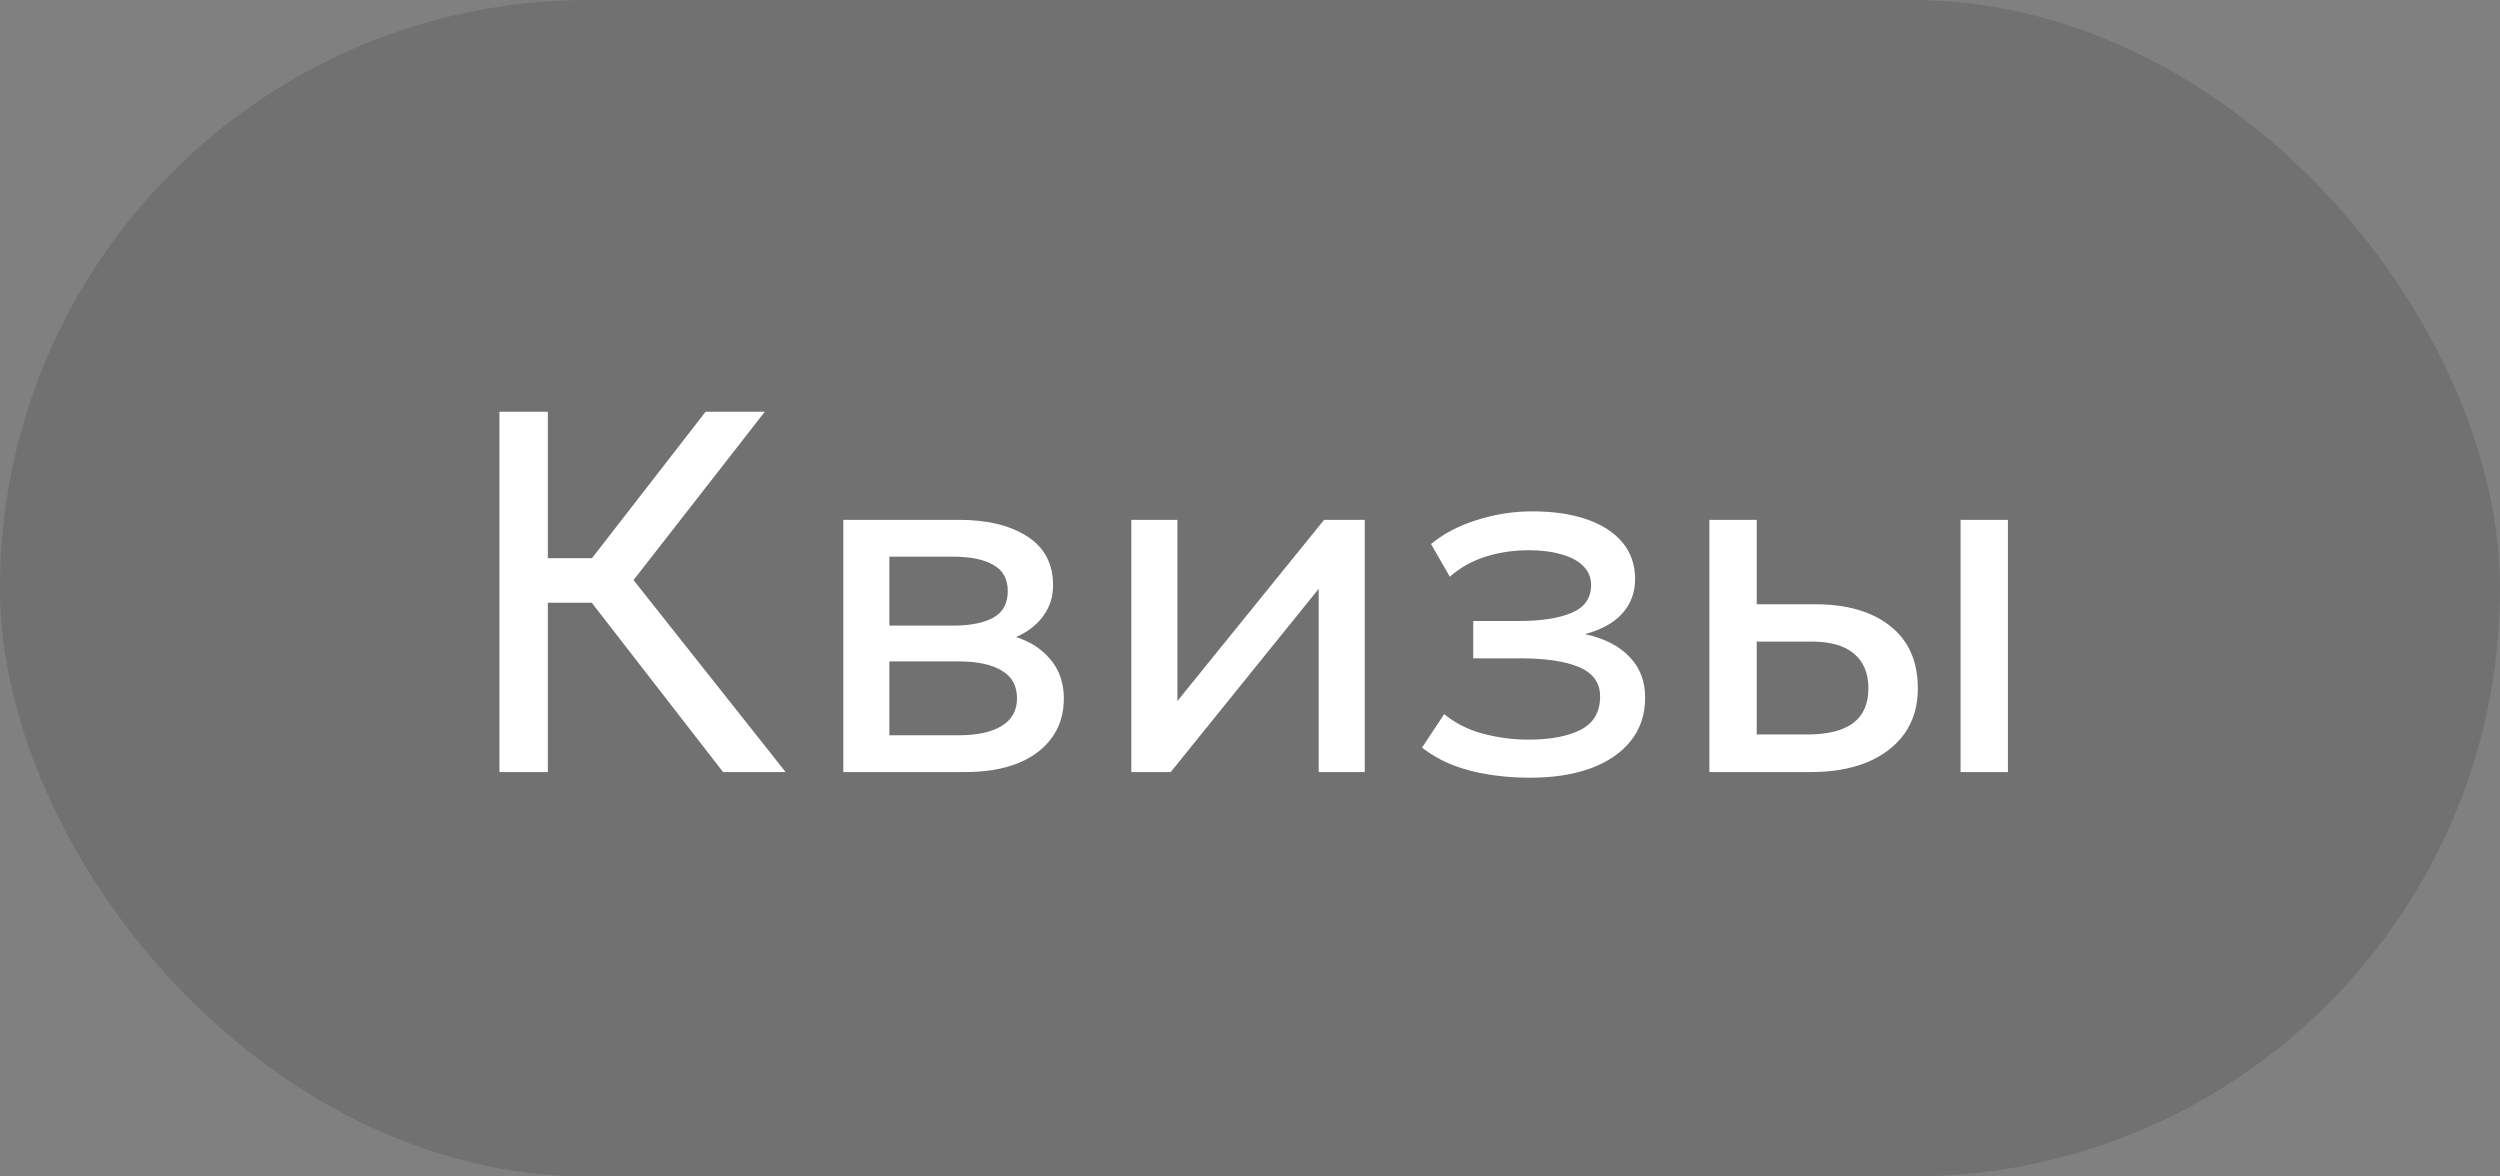
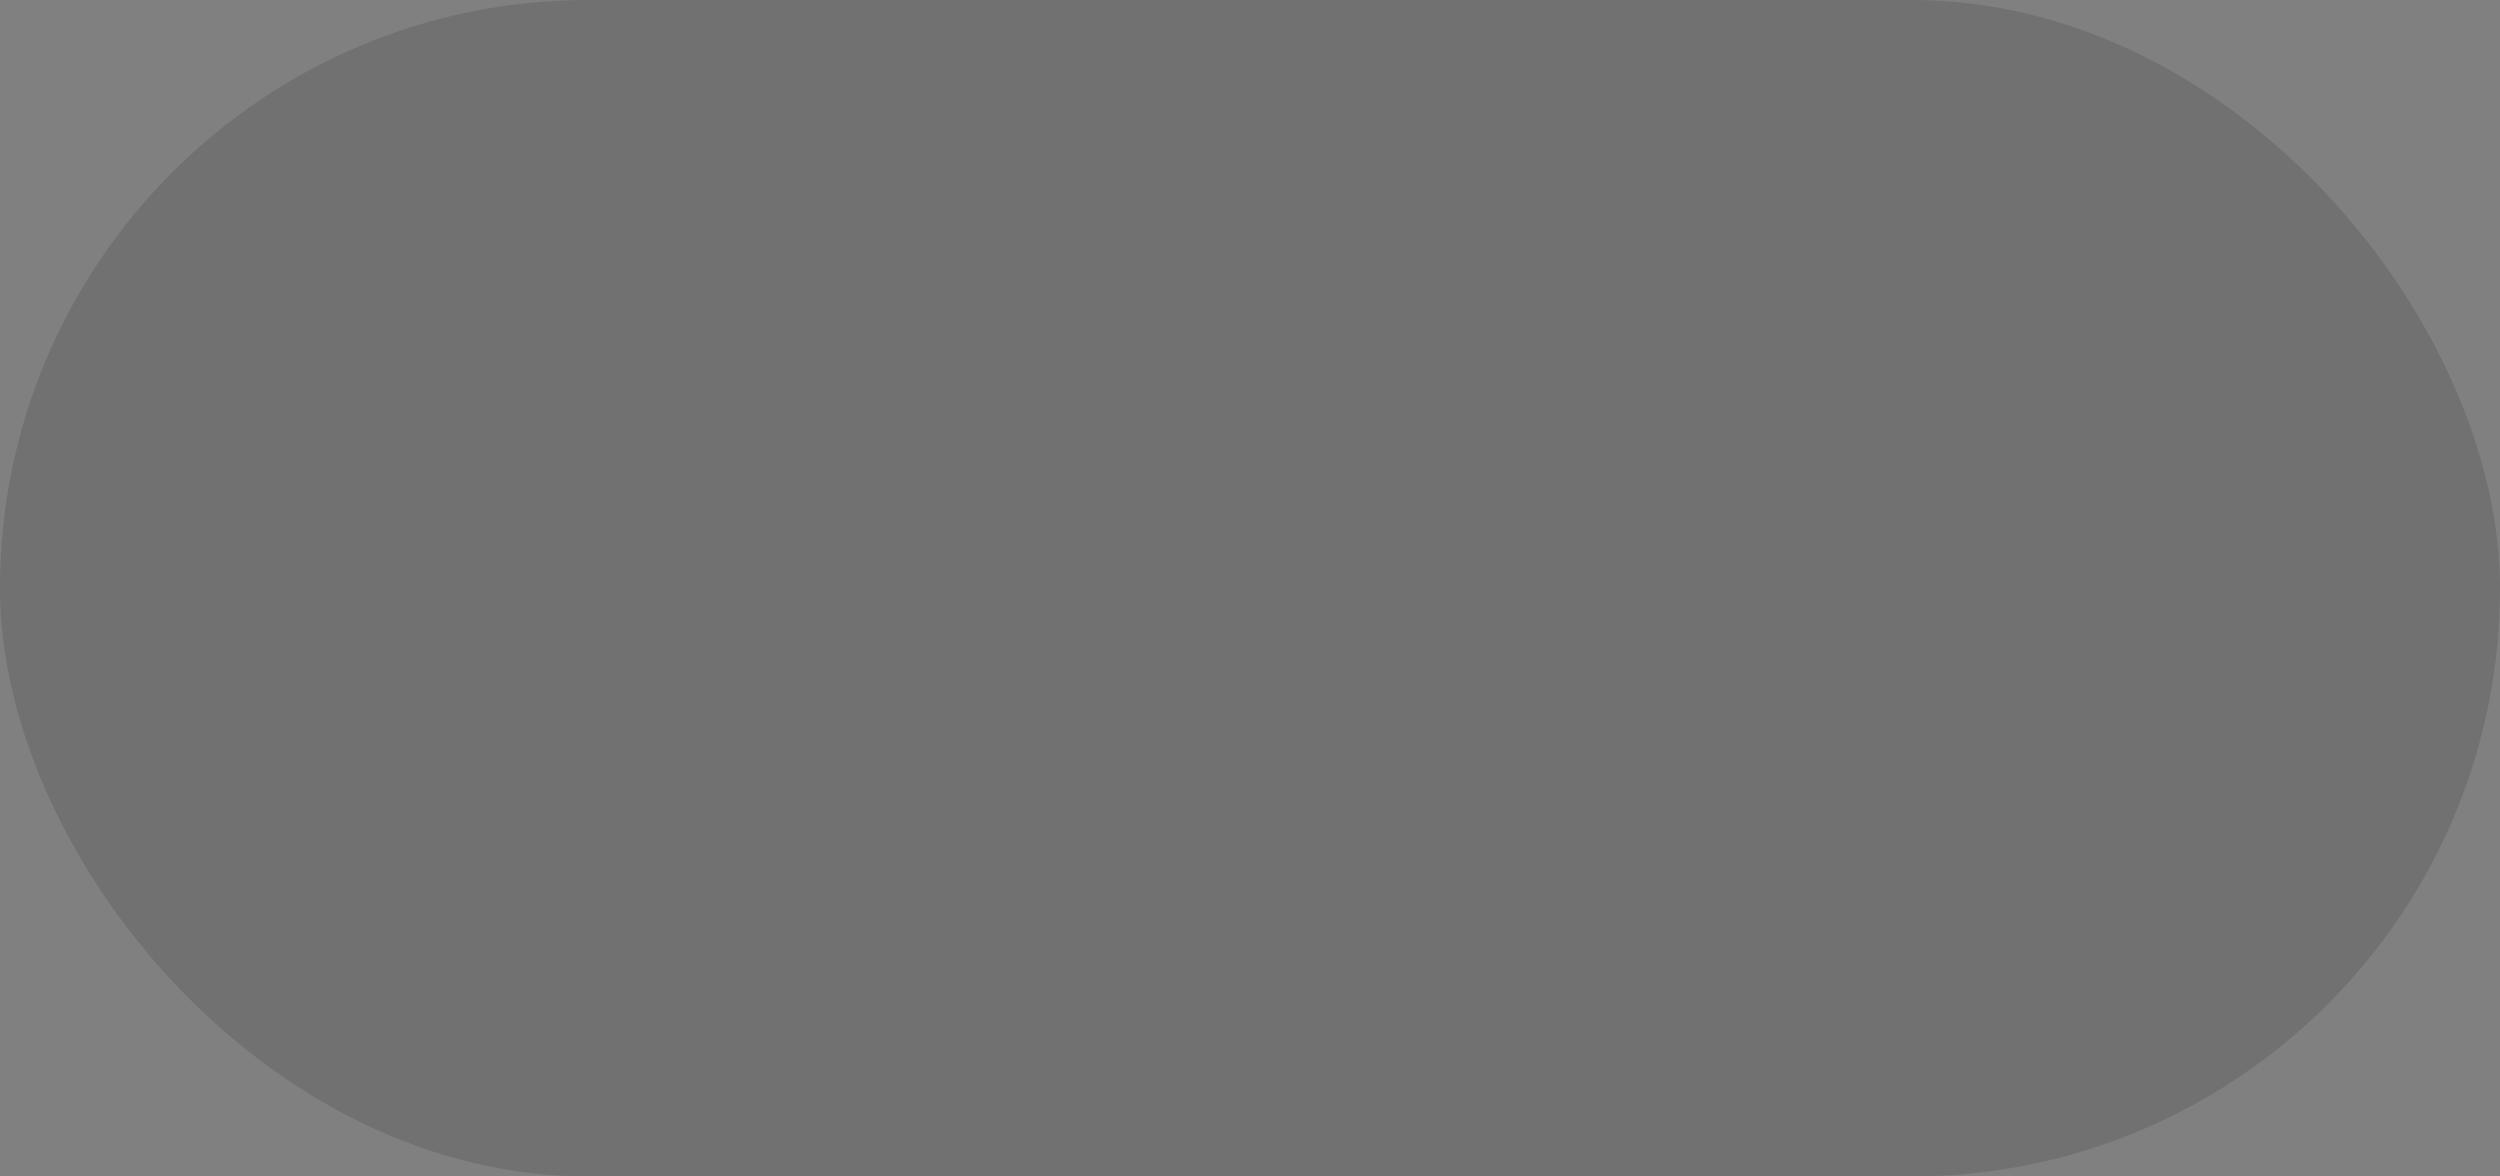
<svg xmlns="http://www.w3.org/2000/svg" width="68" height="32" viewBox="0 0 68 32" fill="none">
  <rect x="0" y="0" width="68" height="32" fill="#808080" stroke="none" />
  <rect width="68" height="32" rx="16" fill="black" fill-opacity="0.12" />
-   <path d="M19.668 21L15.629 15.792L19.192 11.2H20.802L17.232 15.778L21.369 21H19.668ZM13.585 21V11.2H14.901V15.183H16.707V16.394H14.901V21H13.585ZM22.938 21V14.14H26.088C26.854 14.14 27.47 14.289 27.936 14.588C28.407 14.887 28.643 15.33 28.643 15.918C28.643 16.179 28.582 16.415 28.461 16.625C28.34 16.835 28.167 17.015 27.943 17.164C27.719 17.309 27.456 17.416 27.152 17.486L27.131 17.206C27.715 17.299 28.16 17.505 28.468 17.822C28.781 18.135 28.937 18.527 28.937 18.998C28.937 19.413 28.828 19.77 28.608 20.069C28.393 20.368 28.085 20.599 27.684 20.762C27.283 20.921 26.805 21 26.249 21H22.938ZM24.191 19.999H26.074C26.578 19.999 26.968 19.915 27.243 19.747C27.523 19.579 27.663 19.327 27.663 18.991C27.663 18.655 27.526 18.405 27.25 18.242C26.975 18.074 26.583 17.99 26.074 17.99H23.995V17.017H25.913C26.389 17.017 26.758 16.945 27.019 16.8C27.28 16.655 27.411 16.415 27.411 16.079C27.411 15.748 27.28 15.51 27.019 15.365C26.762 15.216 26.394 15.141 25.913 15.141H24.191V19.999ZM30.772 21V14.14H32.025V19.068L36.015 14.14H37.121V21H35.868V16.016L31.843 21H30.772ZM41.612 21.154C41.23 21.154 40.863 21.126 40.513 21.07C40.163 21.019 39.832 20.932 39.519 20.811C39.211 20.69 38.931 20.531 38.679 20.335L39.281 19.425C39.585 19.672 39.937 19.85 40.338 19.957C40.744 20.064 41.155 20.118 41.57 20.118C42.168 20.118 42.641 20.029 42.991 19.852C43.346 19.67 43.523 19.367 43.523 18.942C43.523 18.578 43.337 18.314 42.963 18.151C42.59 17.988 42.049 17.906 41.339 17.906H40.072V16.891H41.311C41.927 16.891 42.408 16.816 42.753 16.667C43.103 16.518 43.278 16.266 43.278 15.911C43.278 15.706 43.206 15.533 43.061 15.393C42.921 15.253 42.723 15.148 42.466 15.078C42.214 15.003 41.918 14.966 41.577 14.966C41.171 14.966 40.782 15.024 40.408 15.141C40.04 15.258 39.715 15.44 39.435 15.687L38.924 14.798C39.26 14.518 39.673 14.301 40.163 14.147C40.658 13.988 41.162 13.909 41.675 13.909C42.249 13.909 42.744 13.981 43.159 14.126C43.579 14.271 43.904 14.481 44.132 14.756C44.361 15.031 44.475 15.363 44.475 15.75C44.475 16.114 44.359 16.427 44.125 16.688C43.892 16.945 43.554 17.131 43.11 17.248C43.642 17.365 44.048 17.572 44.328 17.871C44.608 18.165 44.748 18.531 44.748 18.97C44.748 19.432 44.618 19.826 44.356 20.153C44.095 20.48 43.729 20.729 43.257 20.902C42.791 21.07 42.242 21.154 41.612 21.154ZM46.495 21V14.14H47.783V19.978H49.155C49.71 19.978 50.126 19.875 50.401 19.67C50.681 19.46 50.821 19.145 50.821 18.725C50.821 18.314 50.69 17.999 50.429 17.78C50.172 17.561 49.789 17.451 49.281 17.451H47.58V16.436H49.372C50.24 16.436 50.921 16.634 51.416 17.031C51.915 17.423 52.165 17.988 52.165 18.725C52.165 19.206 52.044 19.616 51.801 19.957C51.558 20.293 51.22 20.552 50.786 20.734C50.352 20.911 49.846 21 49.267 21H46.495ZM53.327 21V14.14H54.615V21H53.327Z" fill="white" />
</svg>